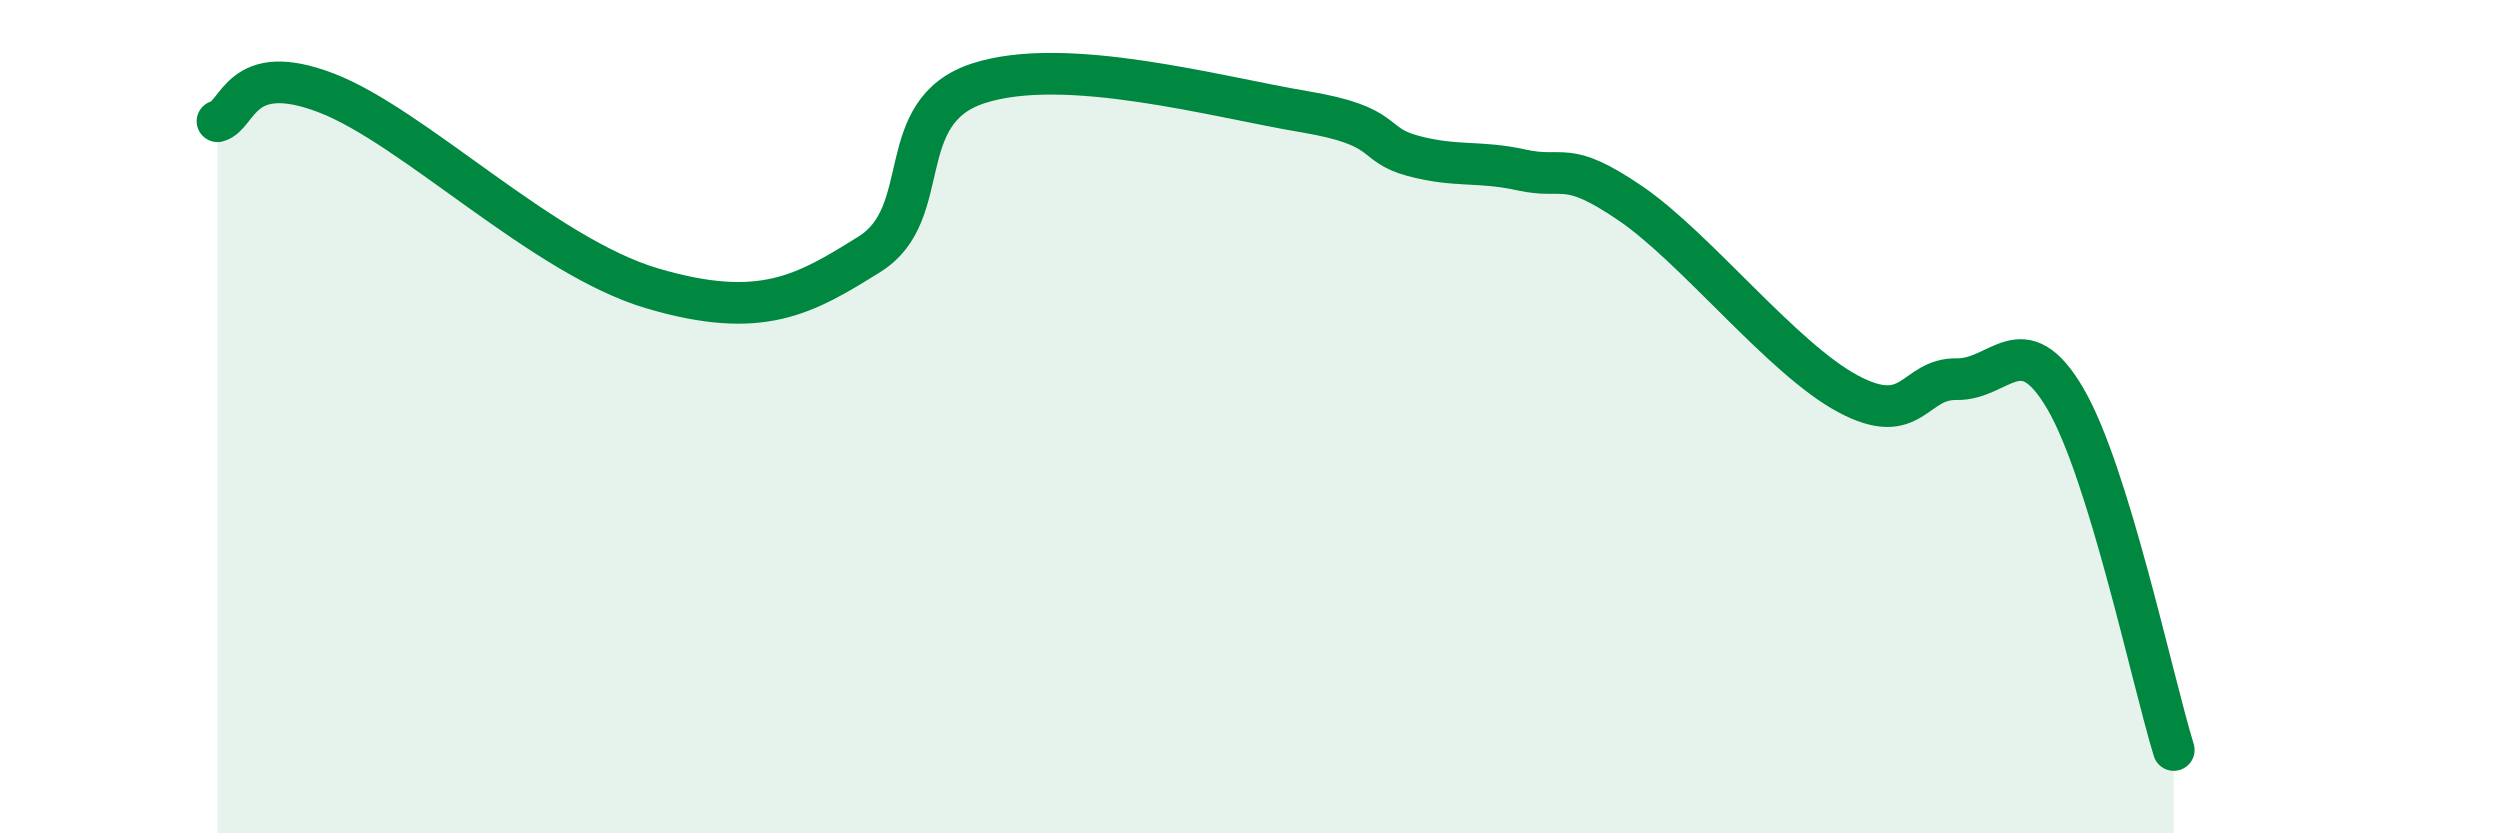
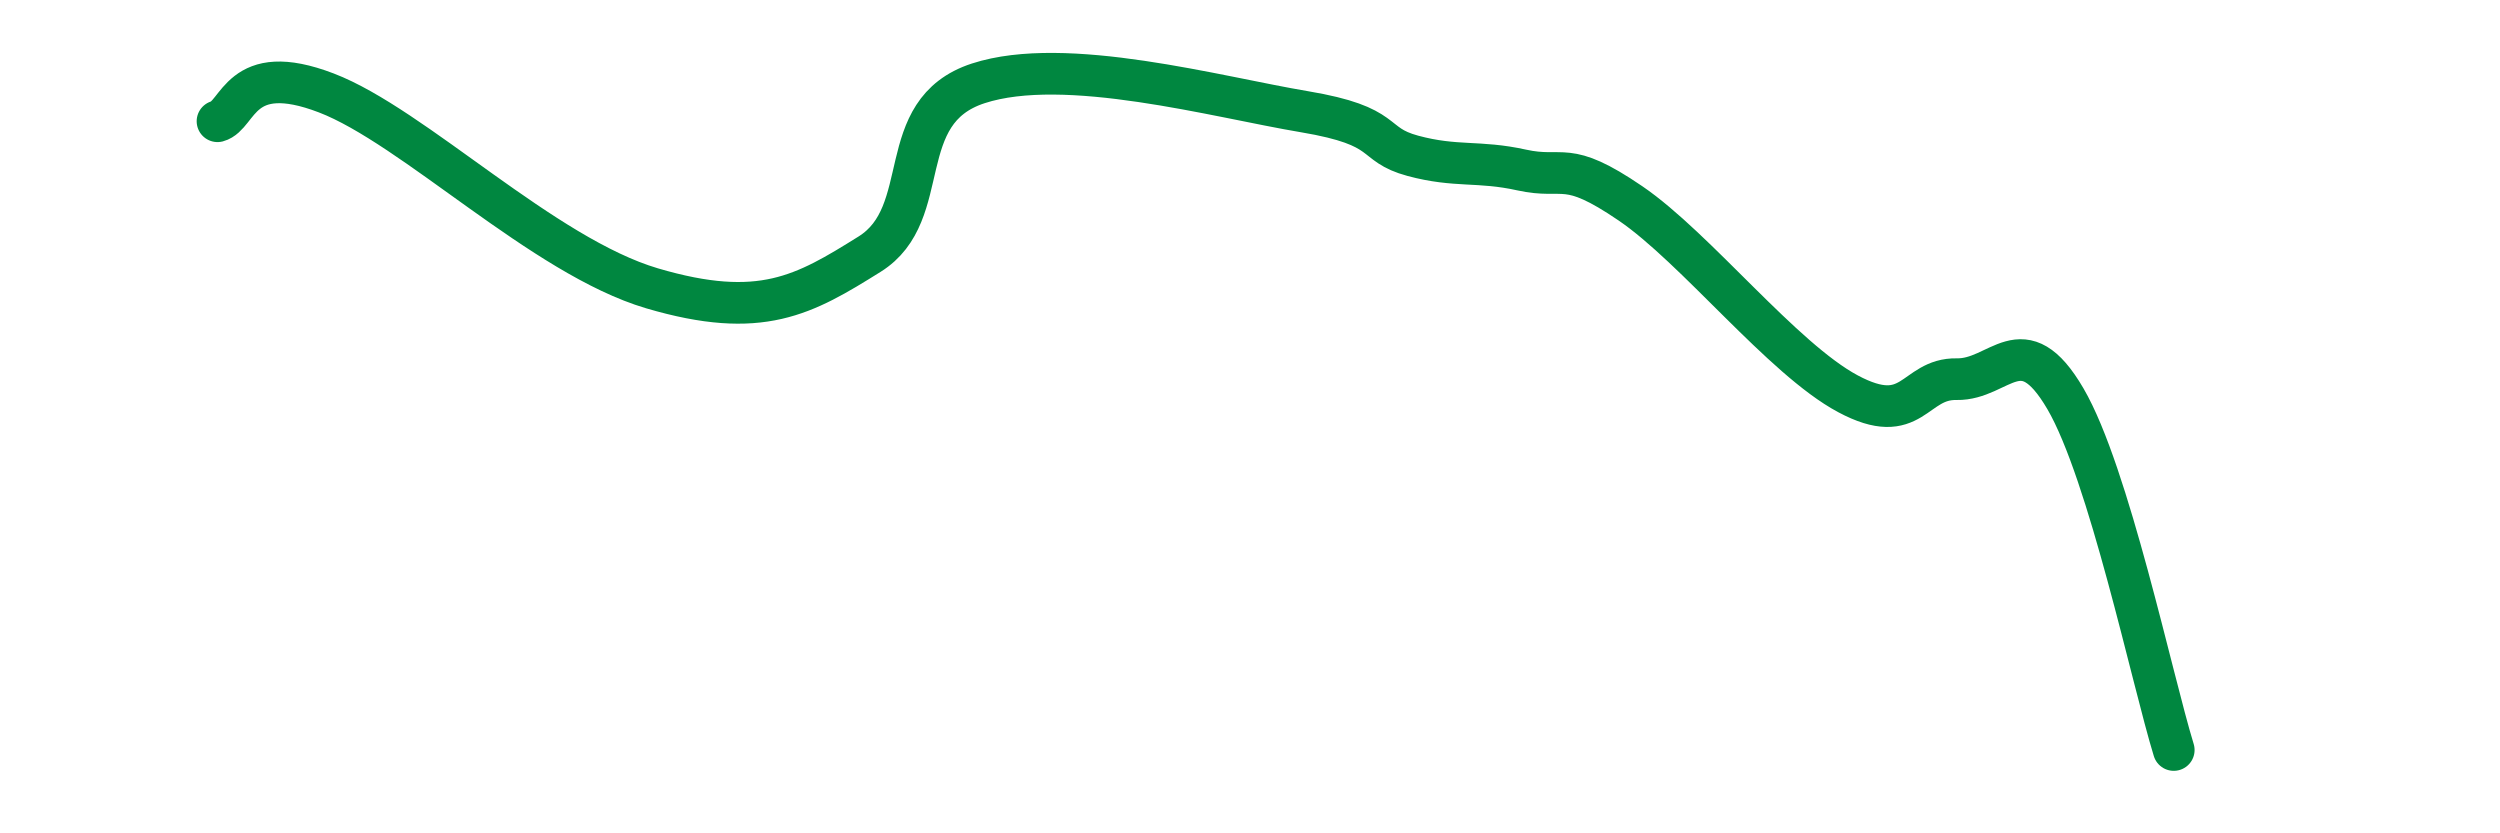
<svg xmlns="http://www.w3.org/2000/svg" width="60" height="20" viewBox="0 0 60 20">
-   <path d="M 5.22,2.91 C 5.74,2.77 5.74,1.43 7.83,2.23 C 9.92,3.03 13.04,6.15 15.65,6.92 C 18.26,7.69 19.3,7.08 20.87,6.1 C 22.44,5.12 21.39,2.68 23.48,2 C 25.57,1.32 29.21,2.33 31.3,2.68 C 33.39,3.03 32.87,3.46 33.91,3.74 C 34.95,4.02 35.48,3.85 36.52,4.08 C 37.56,4.31 37.56,3.81 39.13,4.88 C 40.7,5.95 42.78,8.61 44.35,9.45 C 45.92,10.29 45.92,9.08 46.96,9.1 C 48,9.12 48.53,7.79 49.57,9.57 C 50.61,11.35 51.65,16.31 52.17,18L52.17 20L5.22 20Z" fill="#008740" opacity="0.1" stroke-linecap="round" stroke-linejoin="round" />
  <path d="M 5.22,2.91 C 5.74,2.77 5.74,1.43 7.83,2.23 C 9.92,3.03 13.04,6.15 15.65,6.92 C 18.26,7.69 19.3,7.08 20.87,6.1 C 22.44,5.12 21.39,2.68 23.48,2 C 25.57,1.32 29.21,2.33 31.3,2.68 C 33.39,3.03 32.87,3.46 33.91,3.74 C 34.95,4.02 35.48,3.85 36.52,4.08 C 37.56,4.31 37.56,3.81 39.13,4.88 C 40.7,5.95 42.78,8.61 44.35,9.45 C 45.92,10.29 45.92,9.08 46.96,9.1 C 48,9.12 48.53,7.79 49.57,9.57 C 50.61,11.35 51.65,16.31 52.17,18" stroke="#008740" stroke-width="1" fill="none" stroke-linecap="round" stroke-linejoin="round" />
</svg>